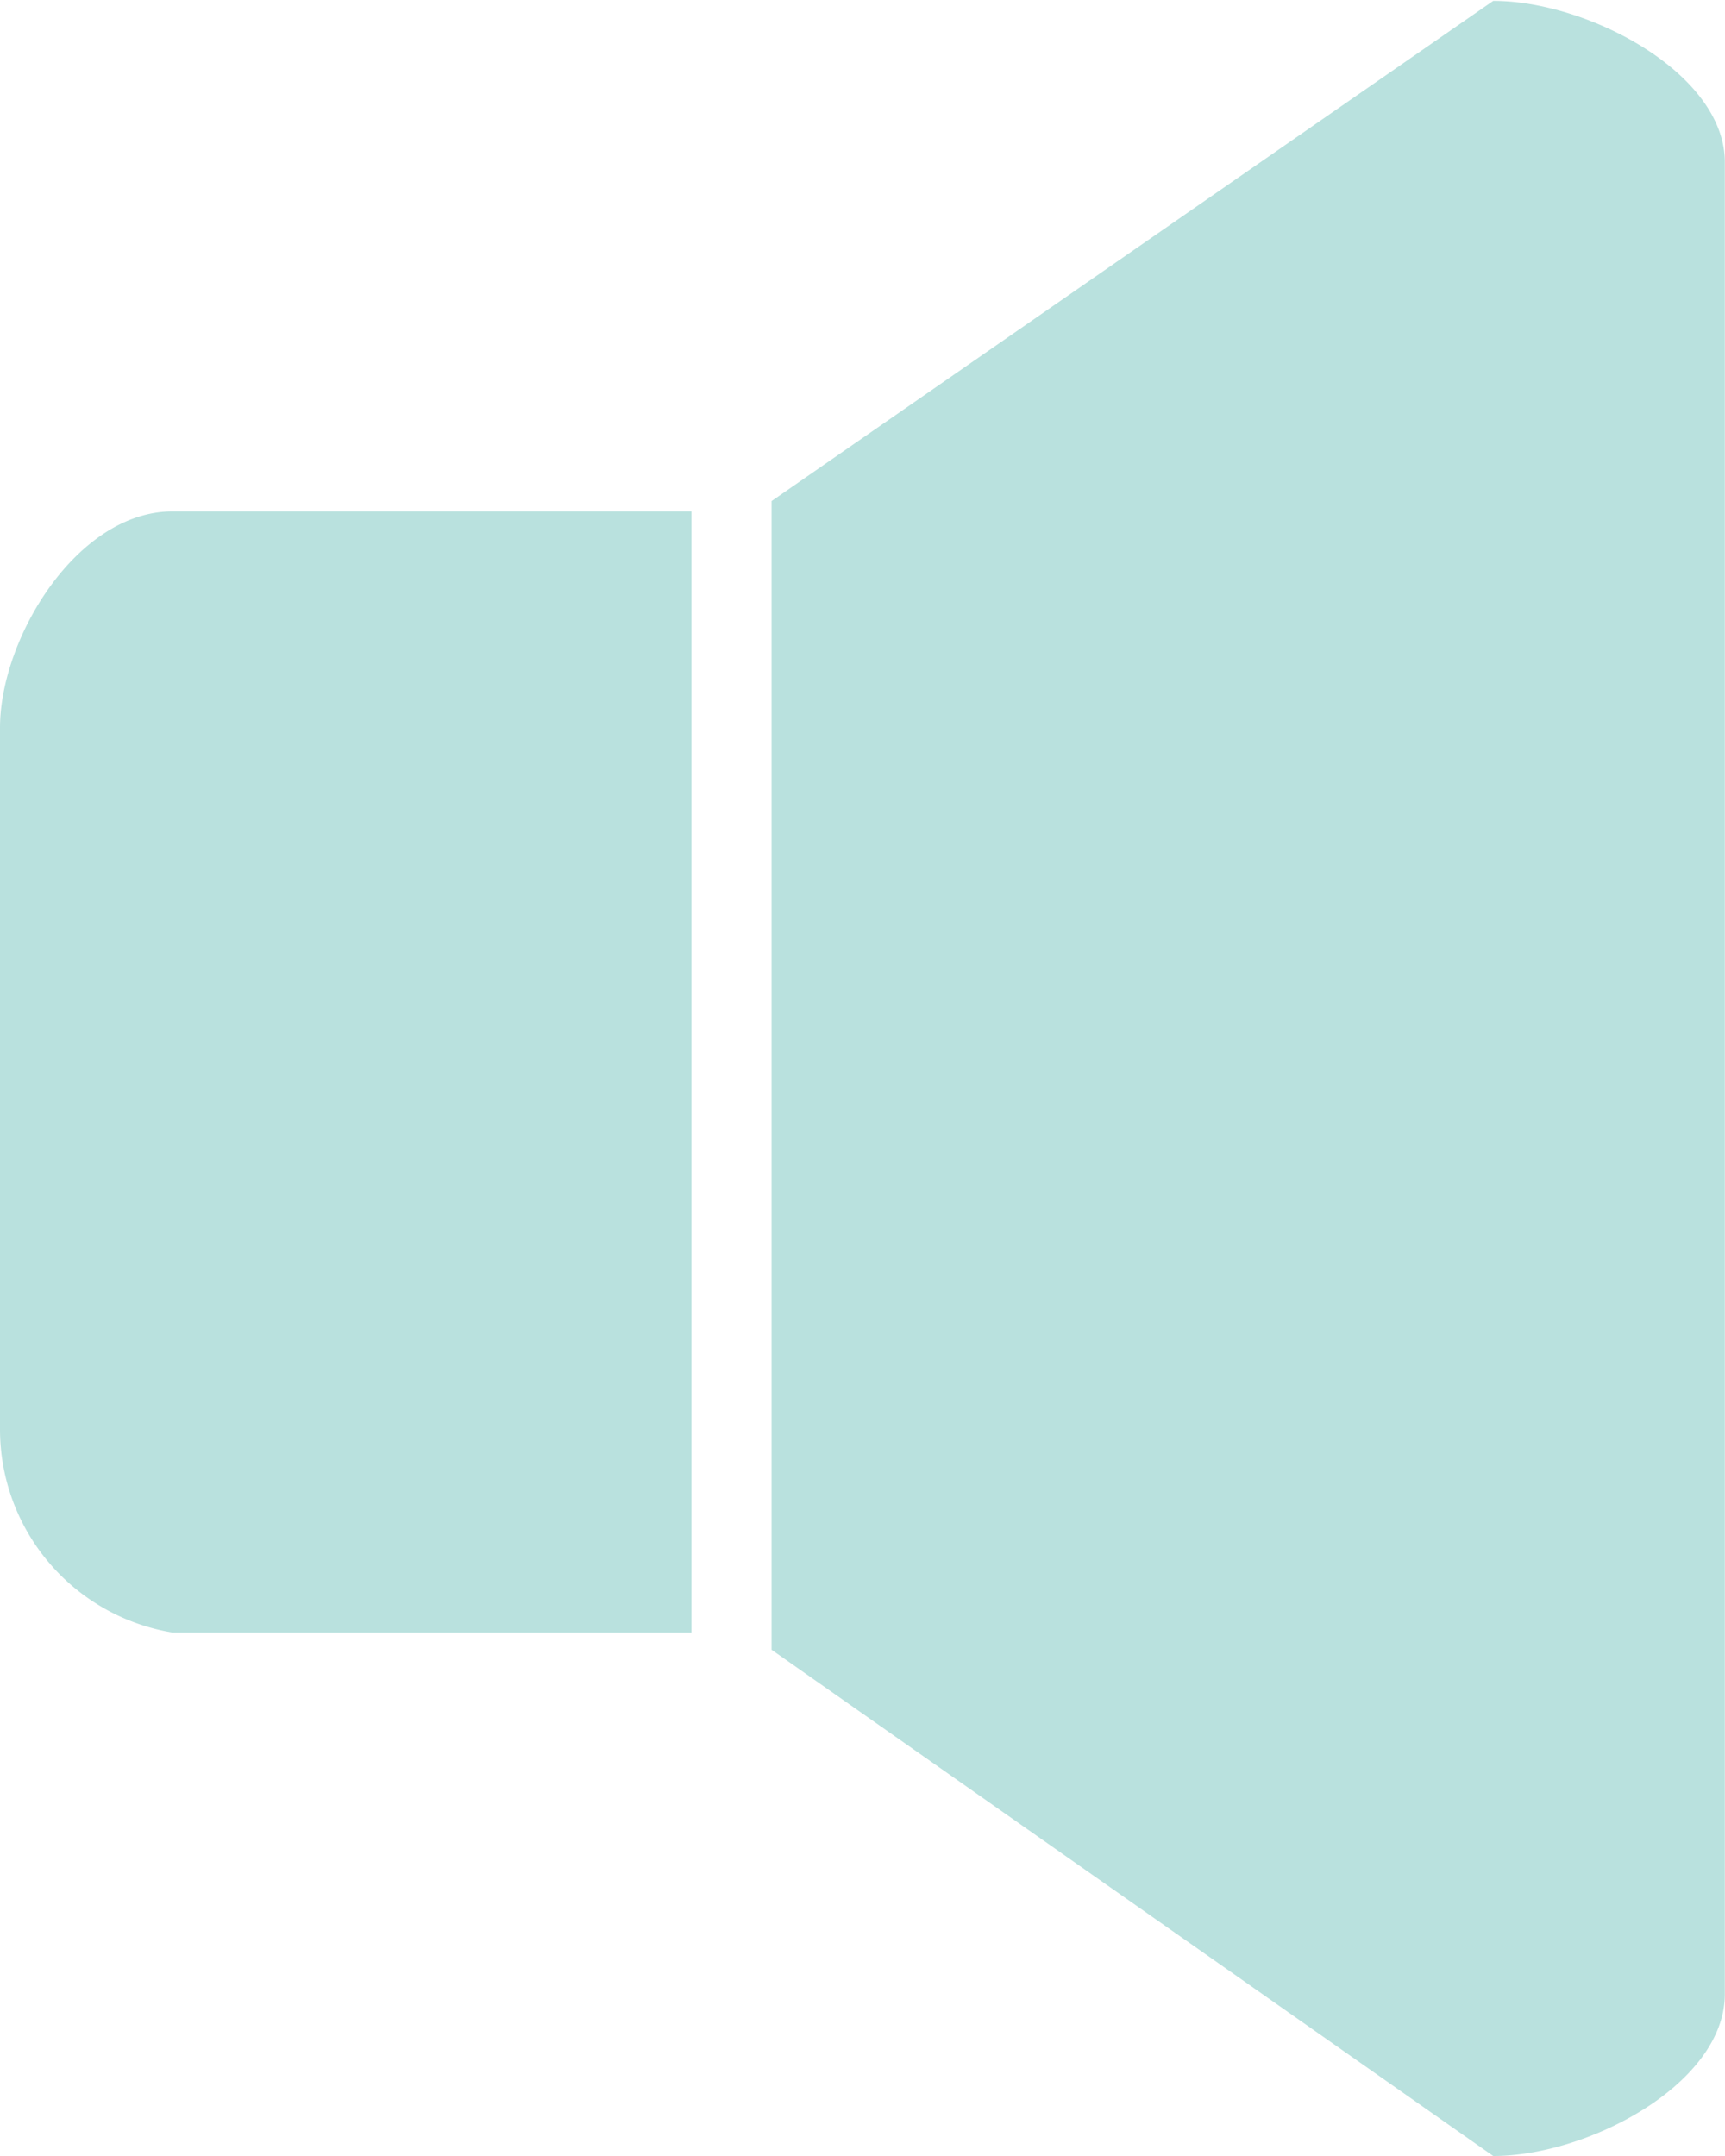
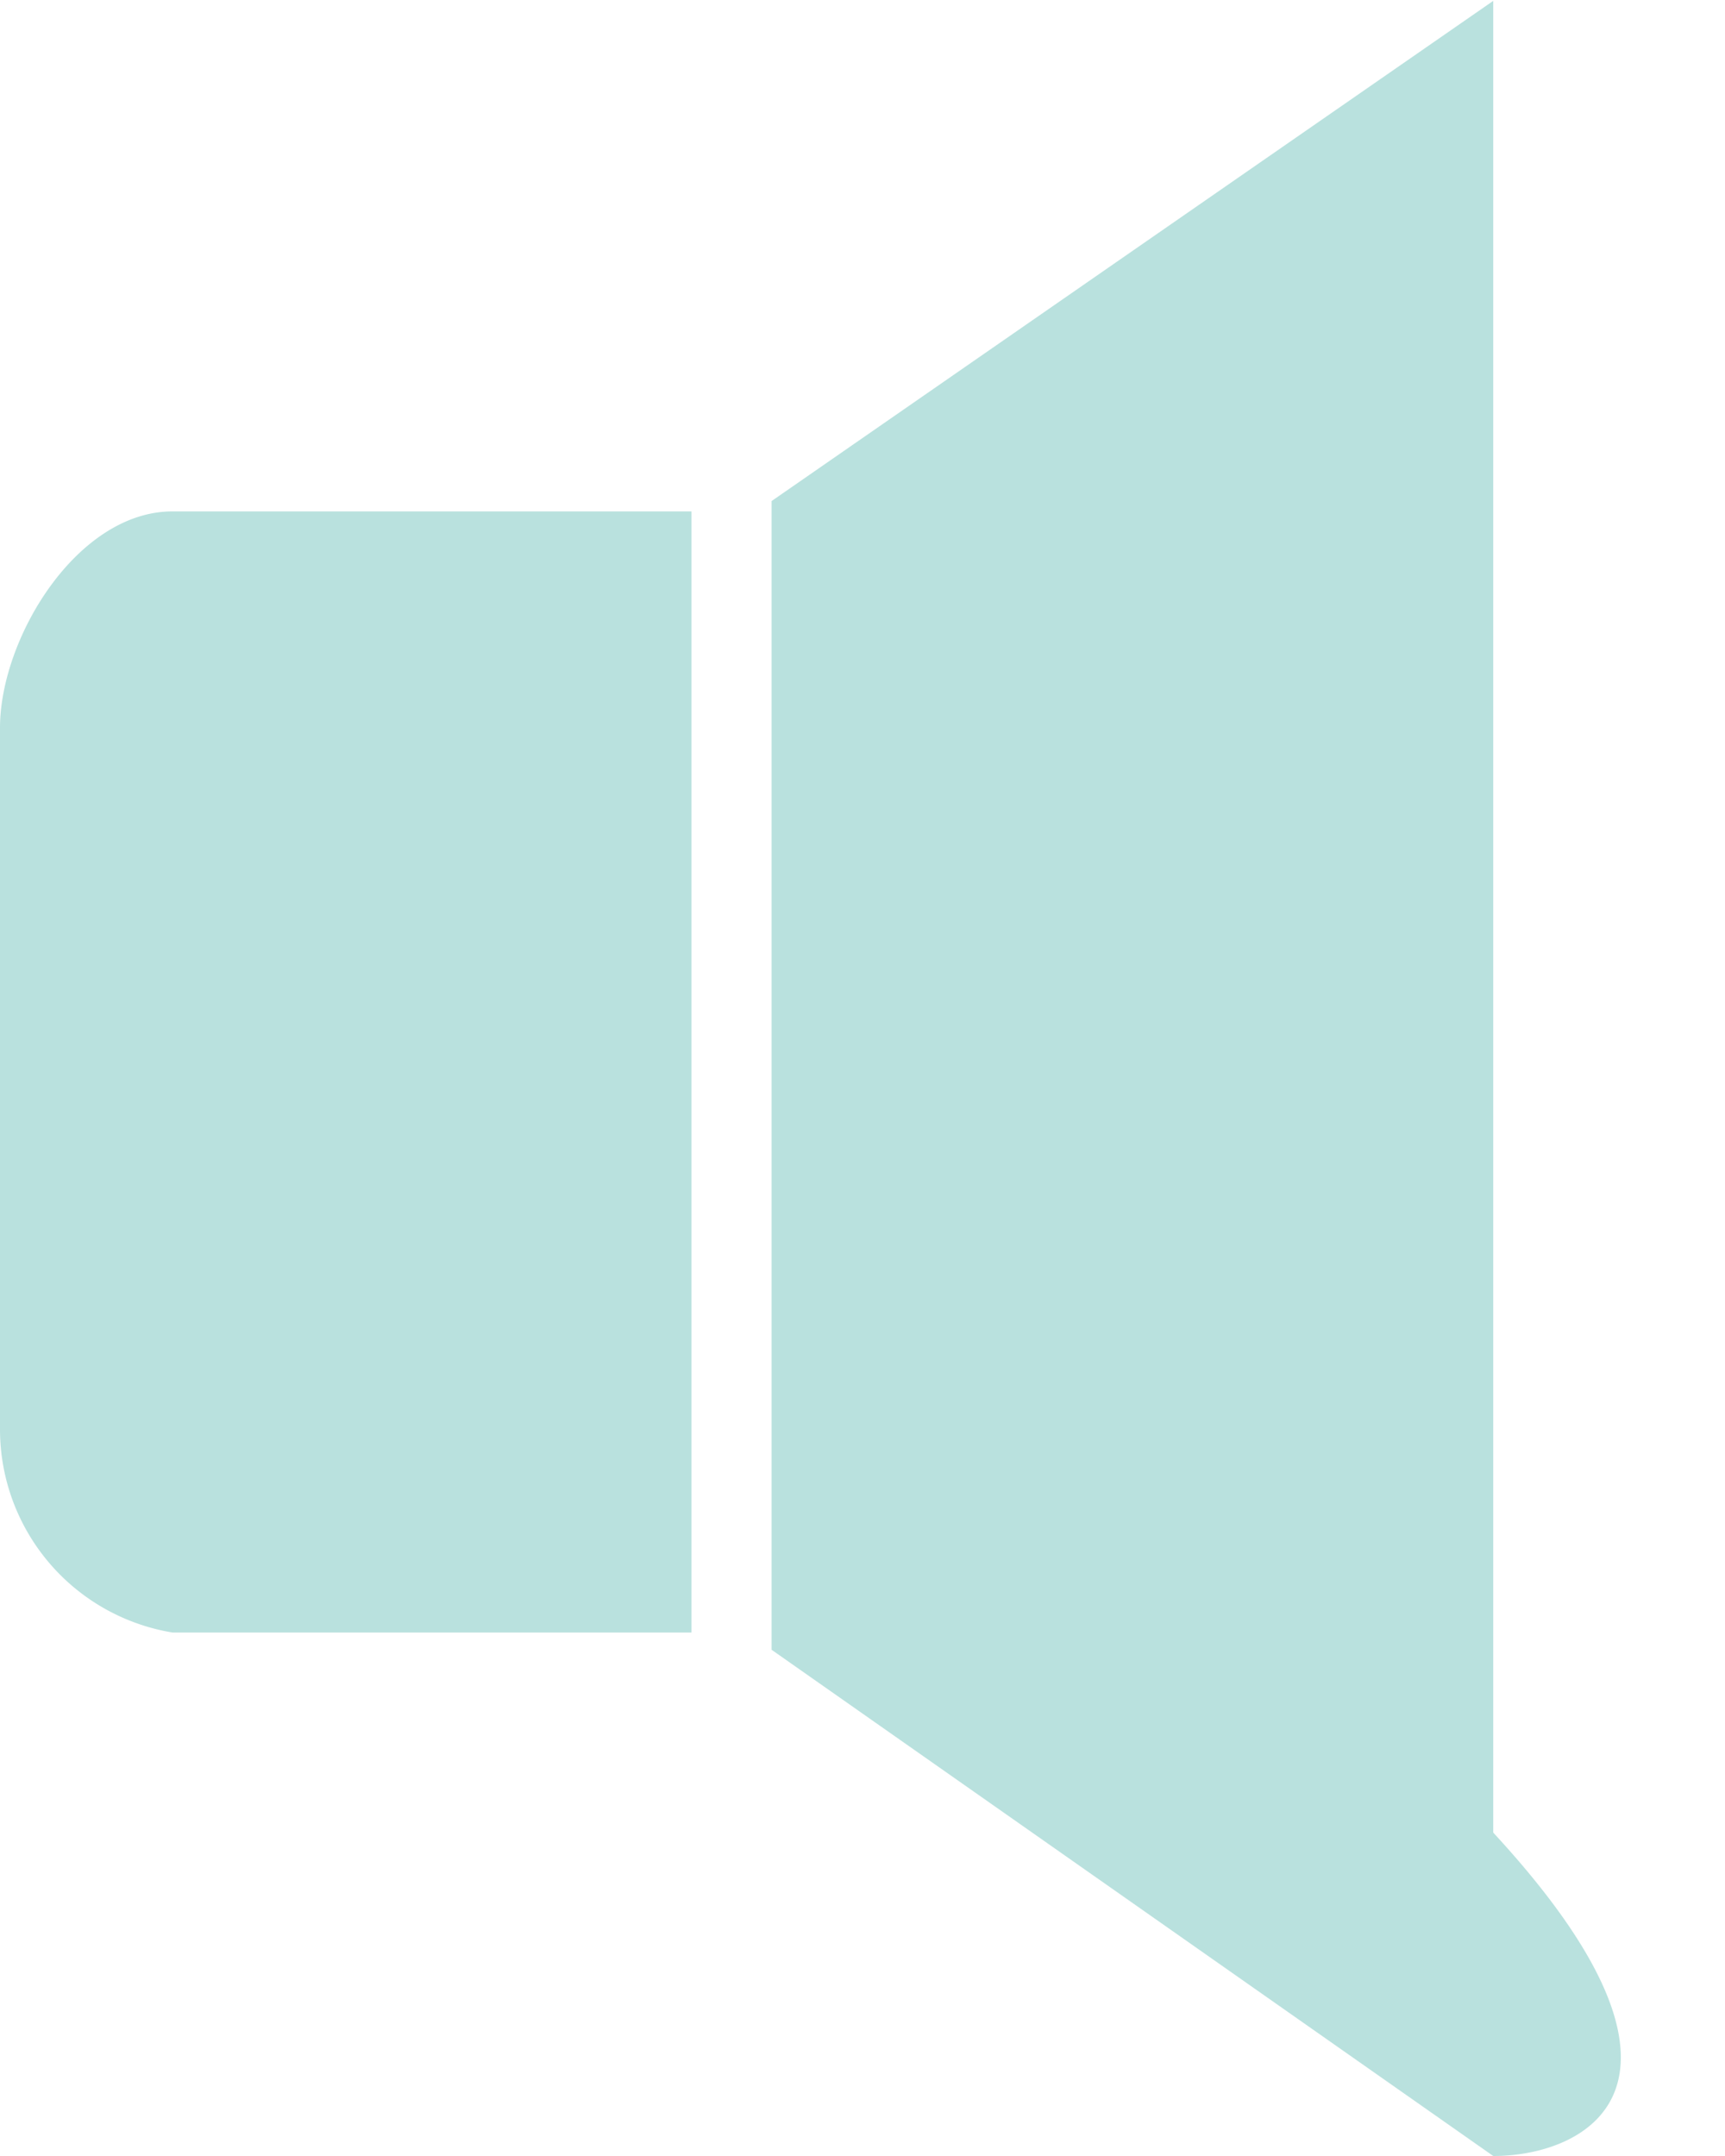
<svg xmlns="http://www.w3.org/2000/svg" id="icon-topics.svg" width="20" height="25" viewBox="0 0 20 25">
  <defs>
    <style>
      .cls-1 {
        fill: #b9e1de;
        fill-rule: evenodd;
      }
    </style>
  </defs>
-   <path id="sound_" data-name="sound " class="cls-1" d="M567.313,1793l-8.367-5.87v-13.32l8.367-5.8c1.1,0,2.685.84,2.685,1.87v21.24C570,1792.16,568.417,1793,567.313,1793Zm-9.3-6.07H552a2.388,2.388,0,0,1-2-2.36v-8.13c0-1.04.894-2.51,2-2.51h6.017v13Z" transform="translate(-550 -1768)" />
+   <path id="sound_" data-name="sound " class="cls-1" d="M567.313,1793l-8.367-5.87v-13.32l8.367-5.8v21.24C570,1792.16,568.417,1793,567.313,1793Zm-9.3-6.07H552a2.388,2.388,0,0,1-2-2.36v-8.13c0-1.04.894-2.51,2-2.51h6.017v13Z" transform="translate(-550 -1768)" />
</svg>